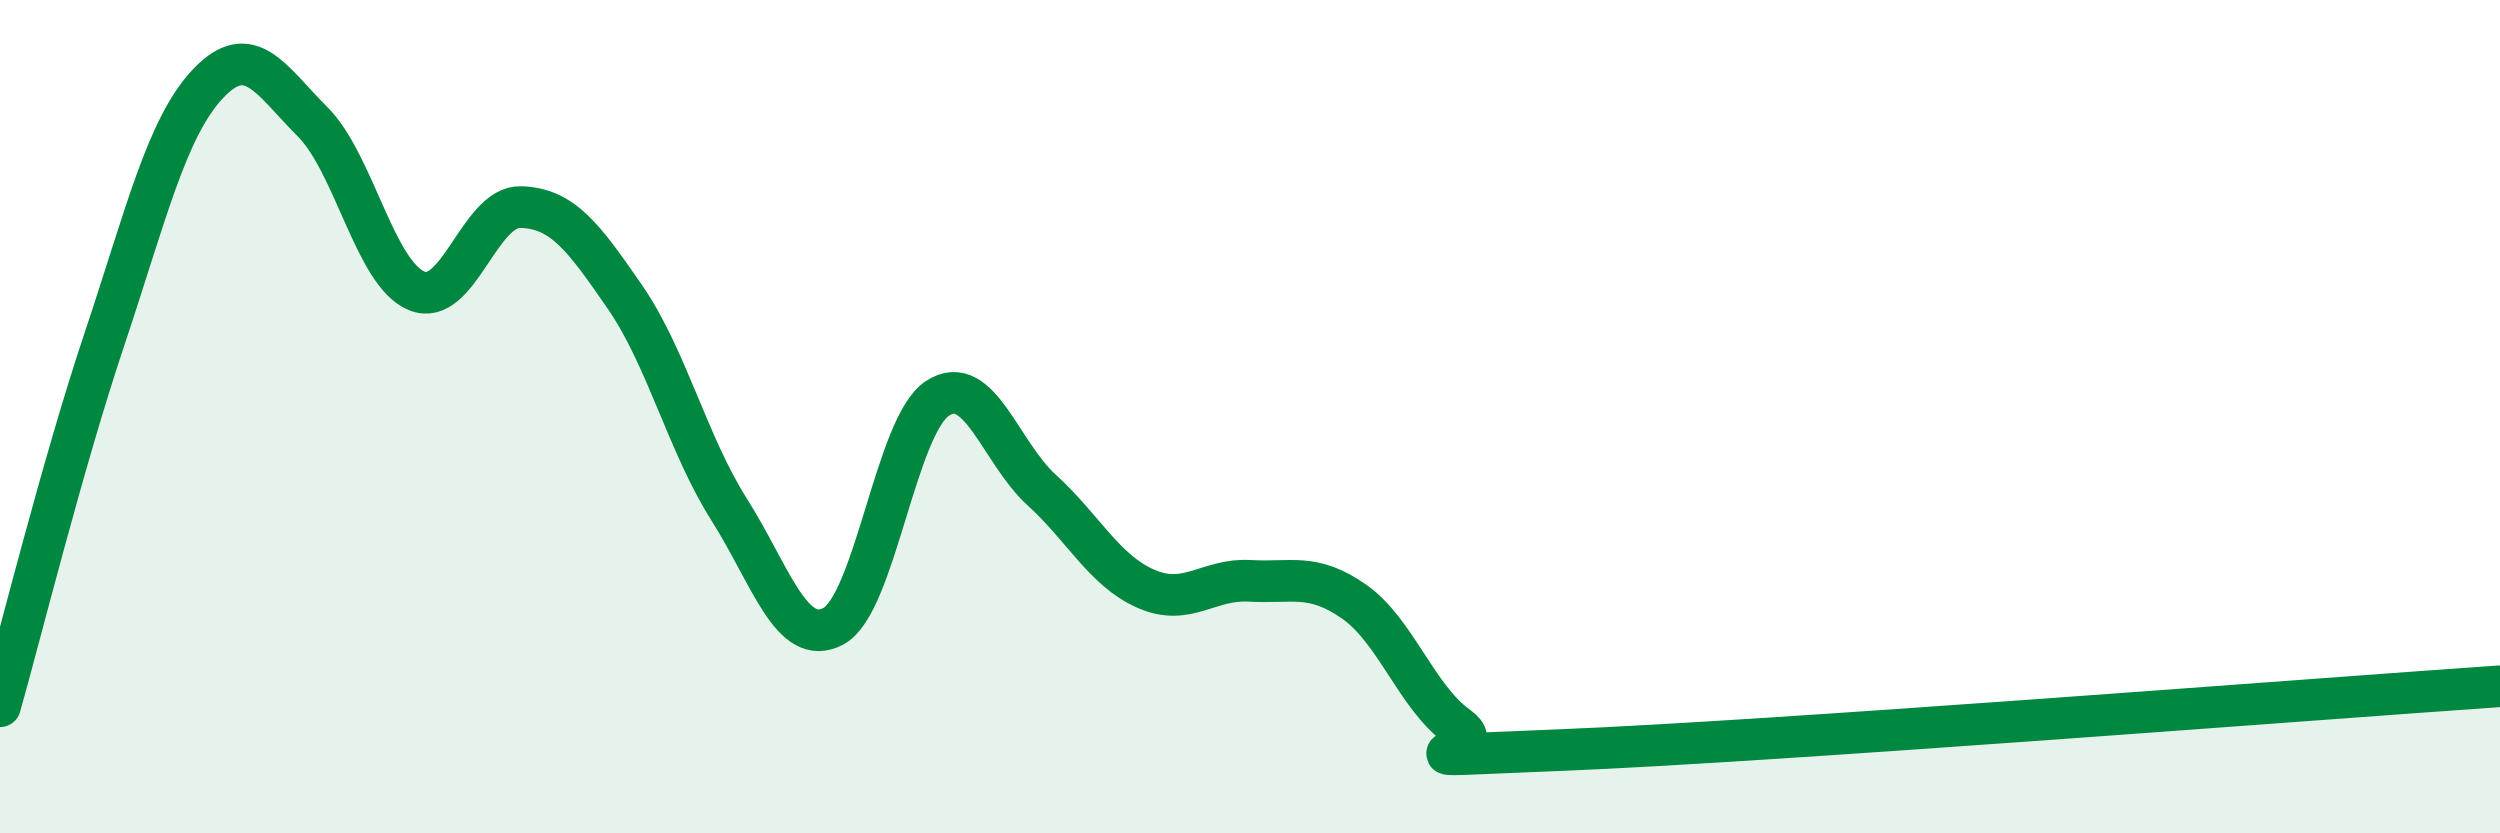
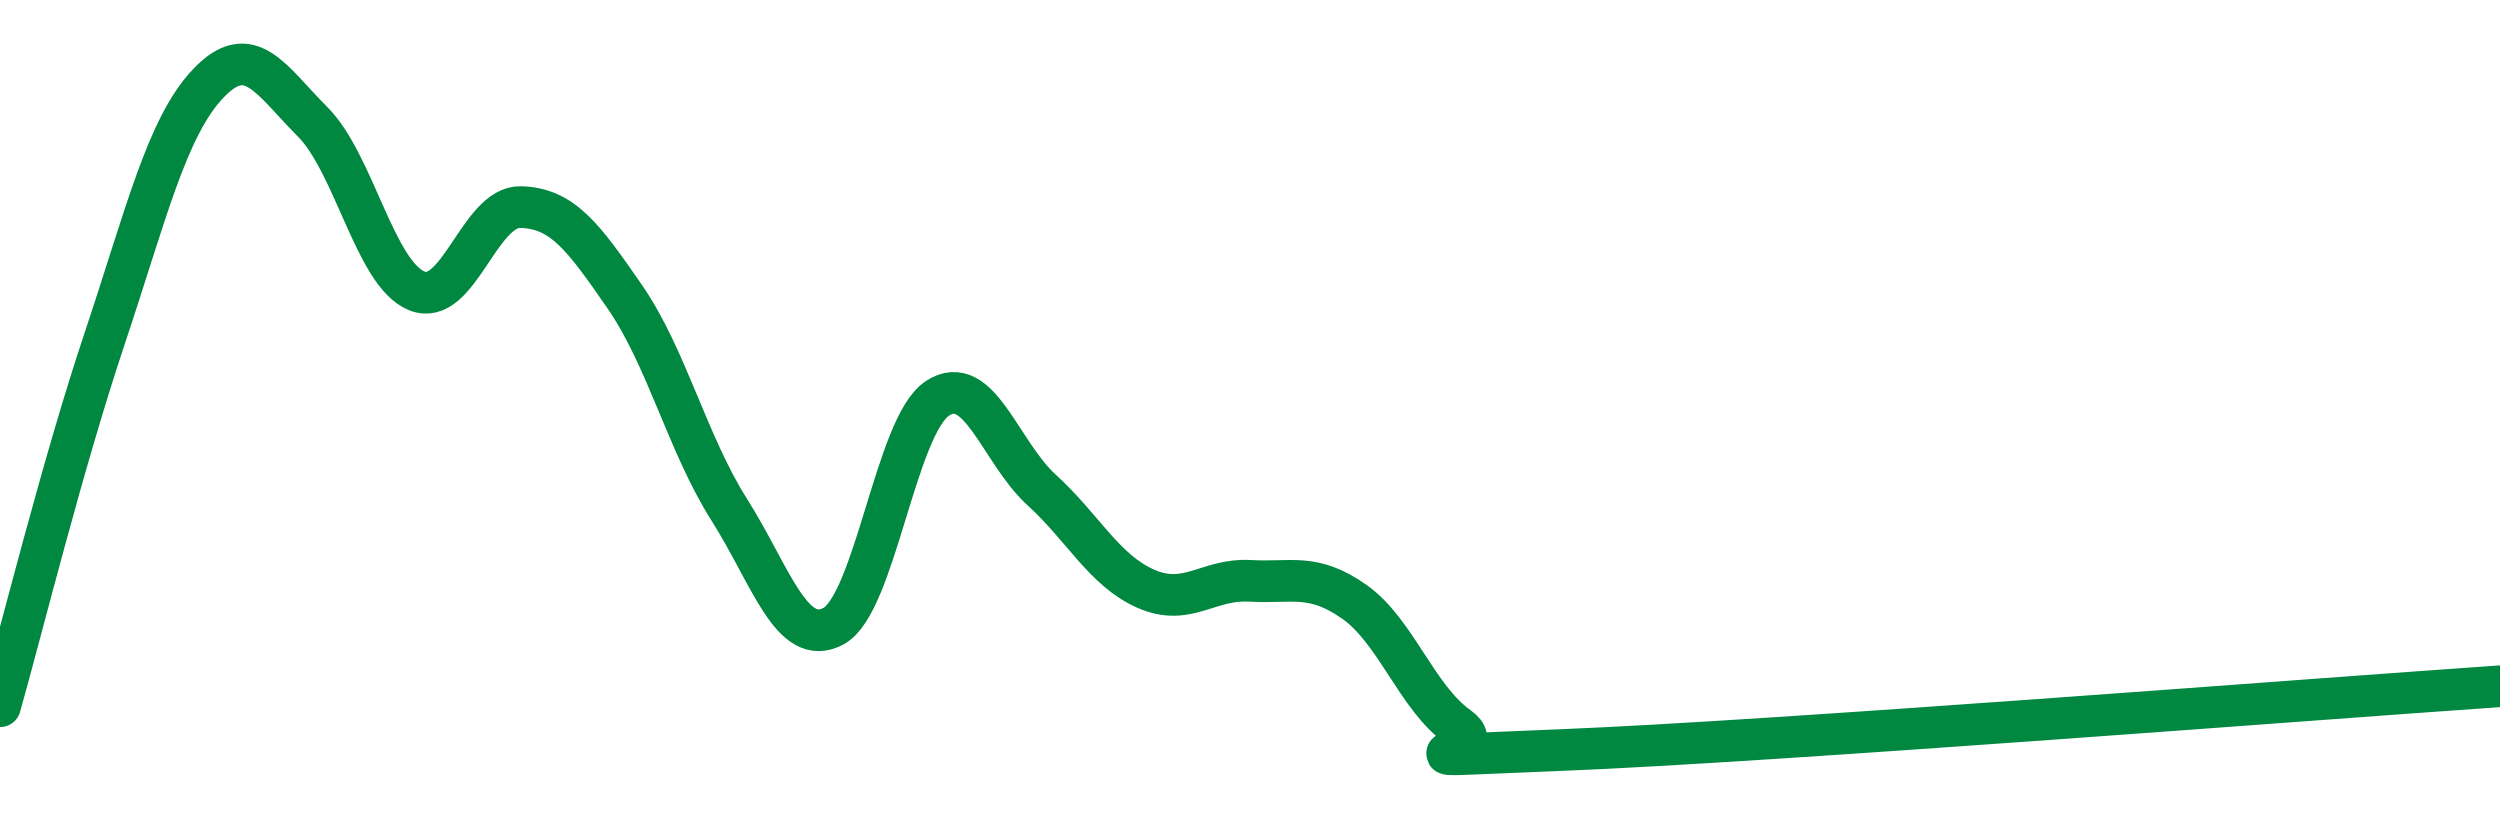
<svg xmlns="http://www.w3.org/2000/svg" width="60" height="20" viewBox="0 0 60 20">
-   <path d="M 0,16.95 C 0.5,15.19 1.5,11.15 2.5,8.16 C 3.5,5.17 4,3.05 5,2 C 6,0.95 6.5,1.92 7.5,2.92 C 8.5,3.92 9,6.57 10,6.98 C 11,7.39 11.5,4.94 12.5,4.97 C 13.5,5 14,5.68 15,7.13 C 16,8.58 16.5,10.65 17.5,12.23 C 18.5,13.81 19,15.56 20,15.03 C 21,14.5 21.5,10.21 22.5,9.56 C 23.5,8.91 24,10.85 25,11.76 C 26,12.67 26.5,13.69 27.5,14.13 C 28.5,14.57 29,13.88 30,13.94 C 31,14 31.5,13.74 32.5,14.44 C 33.5,15.14 34,16.74 35,17.45 C 36,18.16 32.5,18.2 37.5,18 C 42.5,17.8 55.5,16.78 60,16.47L60 20L0 20Z" fill="#008740" opacity="0.1" stroke-linecap="round" stroke-linejoin="round" />
  <path d="M 0,16.95 C 0.5,15.19 1.5,11.15 2.5,8.16 C 3.5,5.17 4,3.05 5,2 C 6,0.95 6.5,1.92 7.5,2.92 C 8.5,3.92 9,6.57 10,6.98 C 11,7.39 11.5,4.94 12.5,4.97 C 13.5,5 14,5.68 15,7.13 C 16,8.58 16.5,10.65 17.5,12.23 C 18.5,13.81 19,15.56 20,15.03 C 21,14.5 21.5,10.21 22.5,9.56 C 23.5,8.91 24,10.85 25,11.76 C 26,12.67 26.5,13.69 27.5,14.13 C 28.5,14.57 29,13.88 30,13.94 C 31,14 31.5,13.74 32.5,14.44 C 33.5,15.14 34,16.74 35,17.45 C 36,18.16 32.5,18.2 37.5,18 C 42.5,17.8 55.5,16.78 60,16.47" stroke="#008740" stroke-width="1" fill="none" stroke-linecap="round" stroke-linejoin="round" />
</svg>